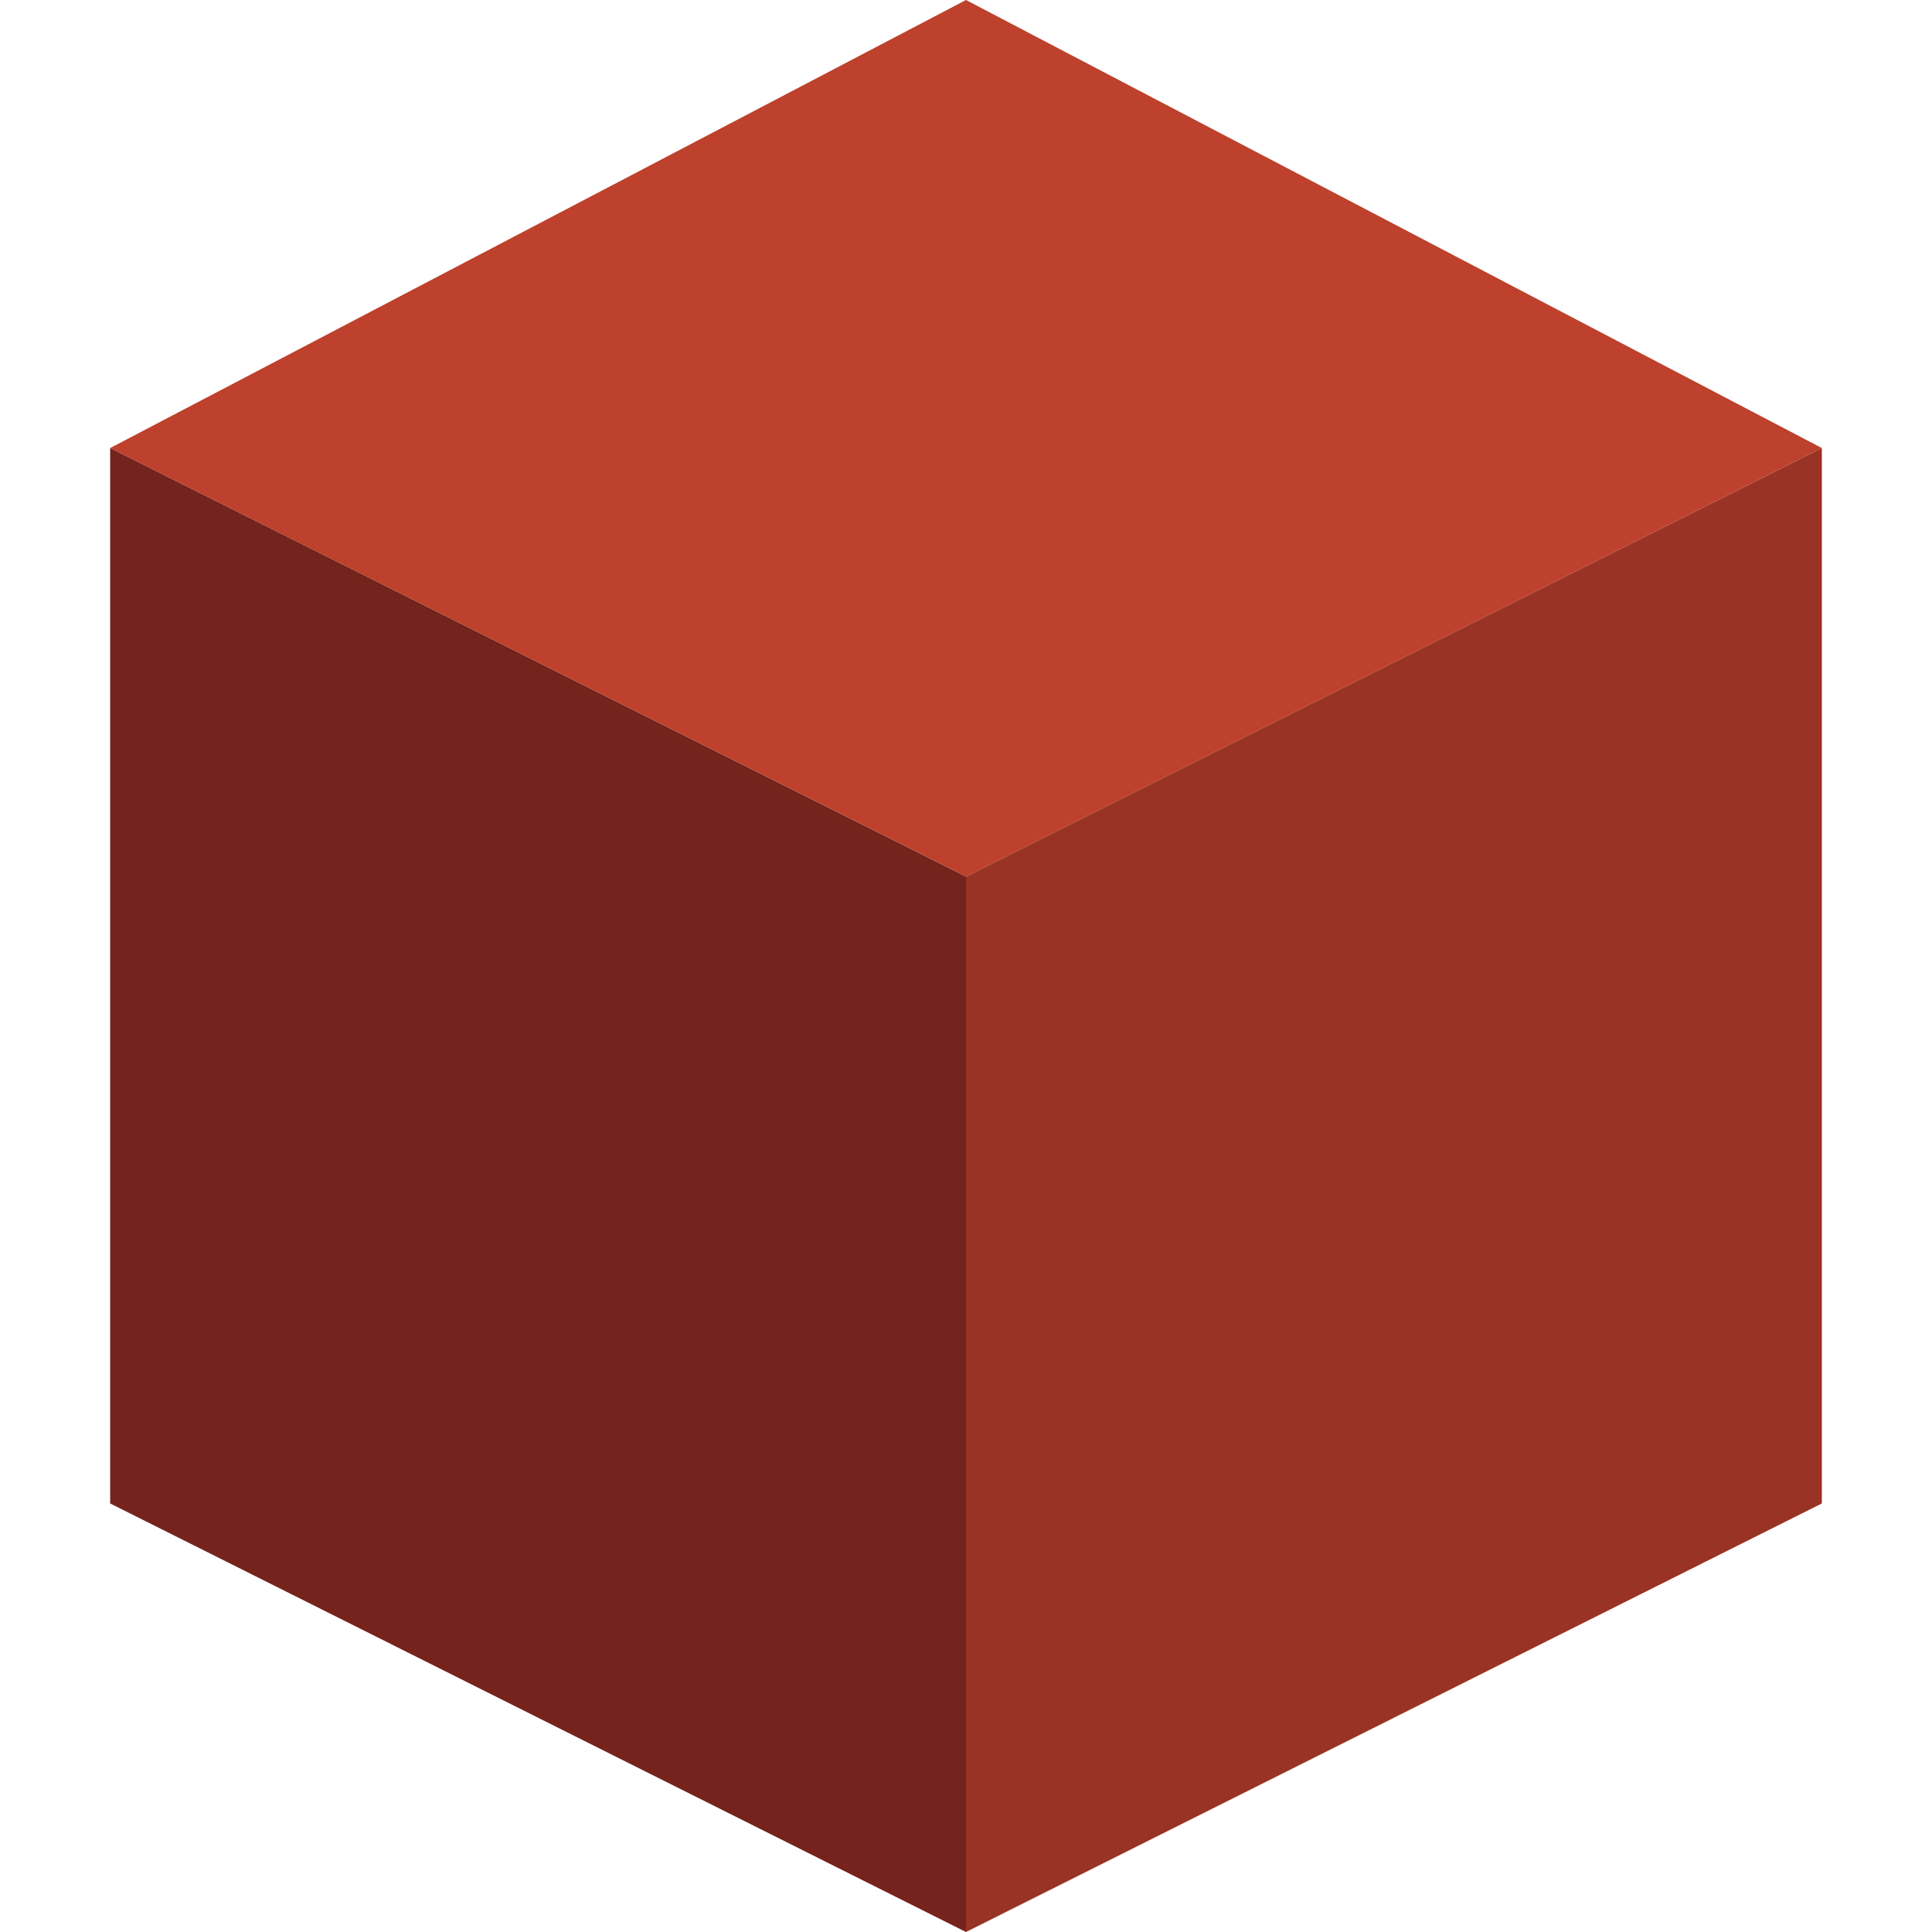
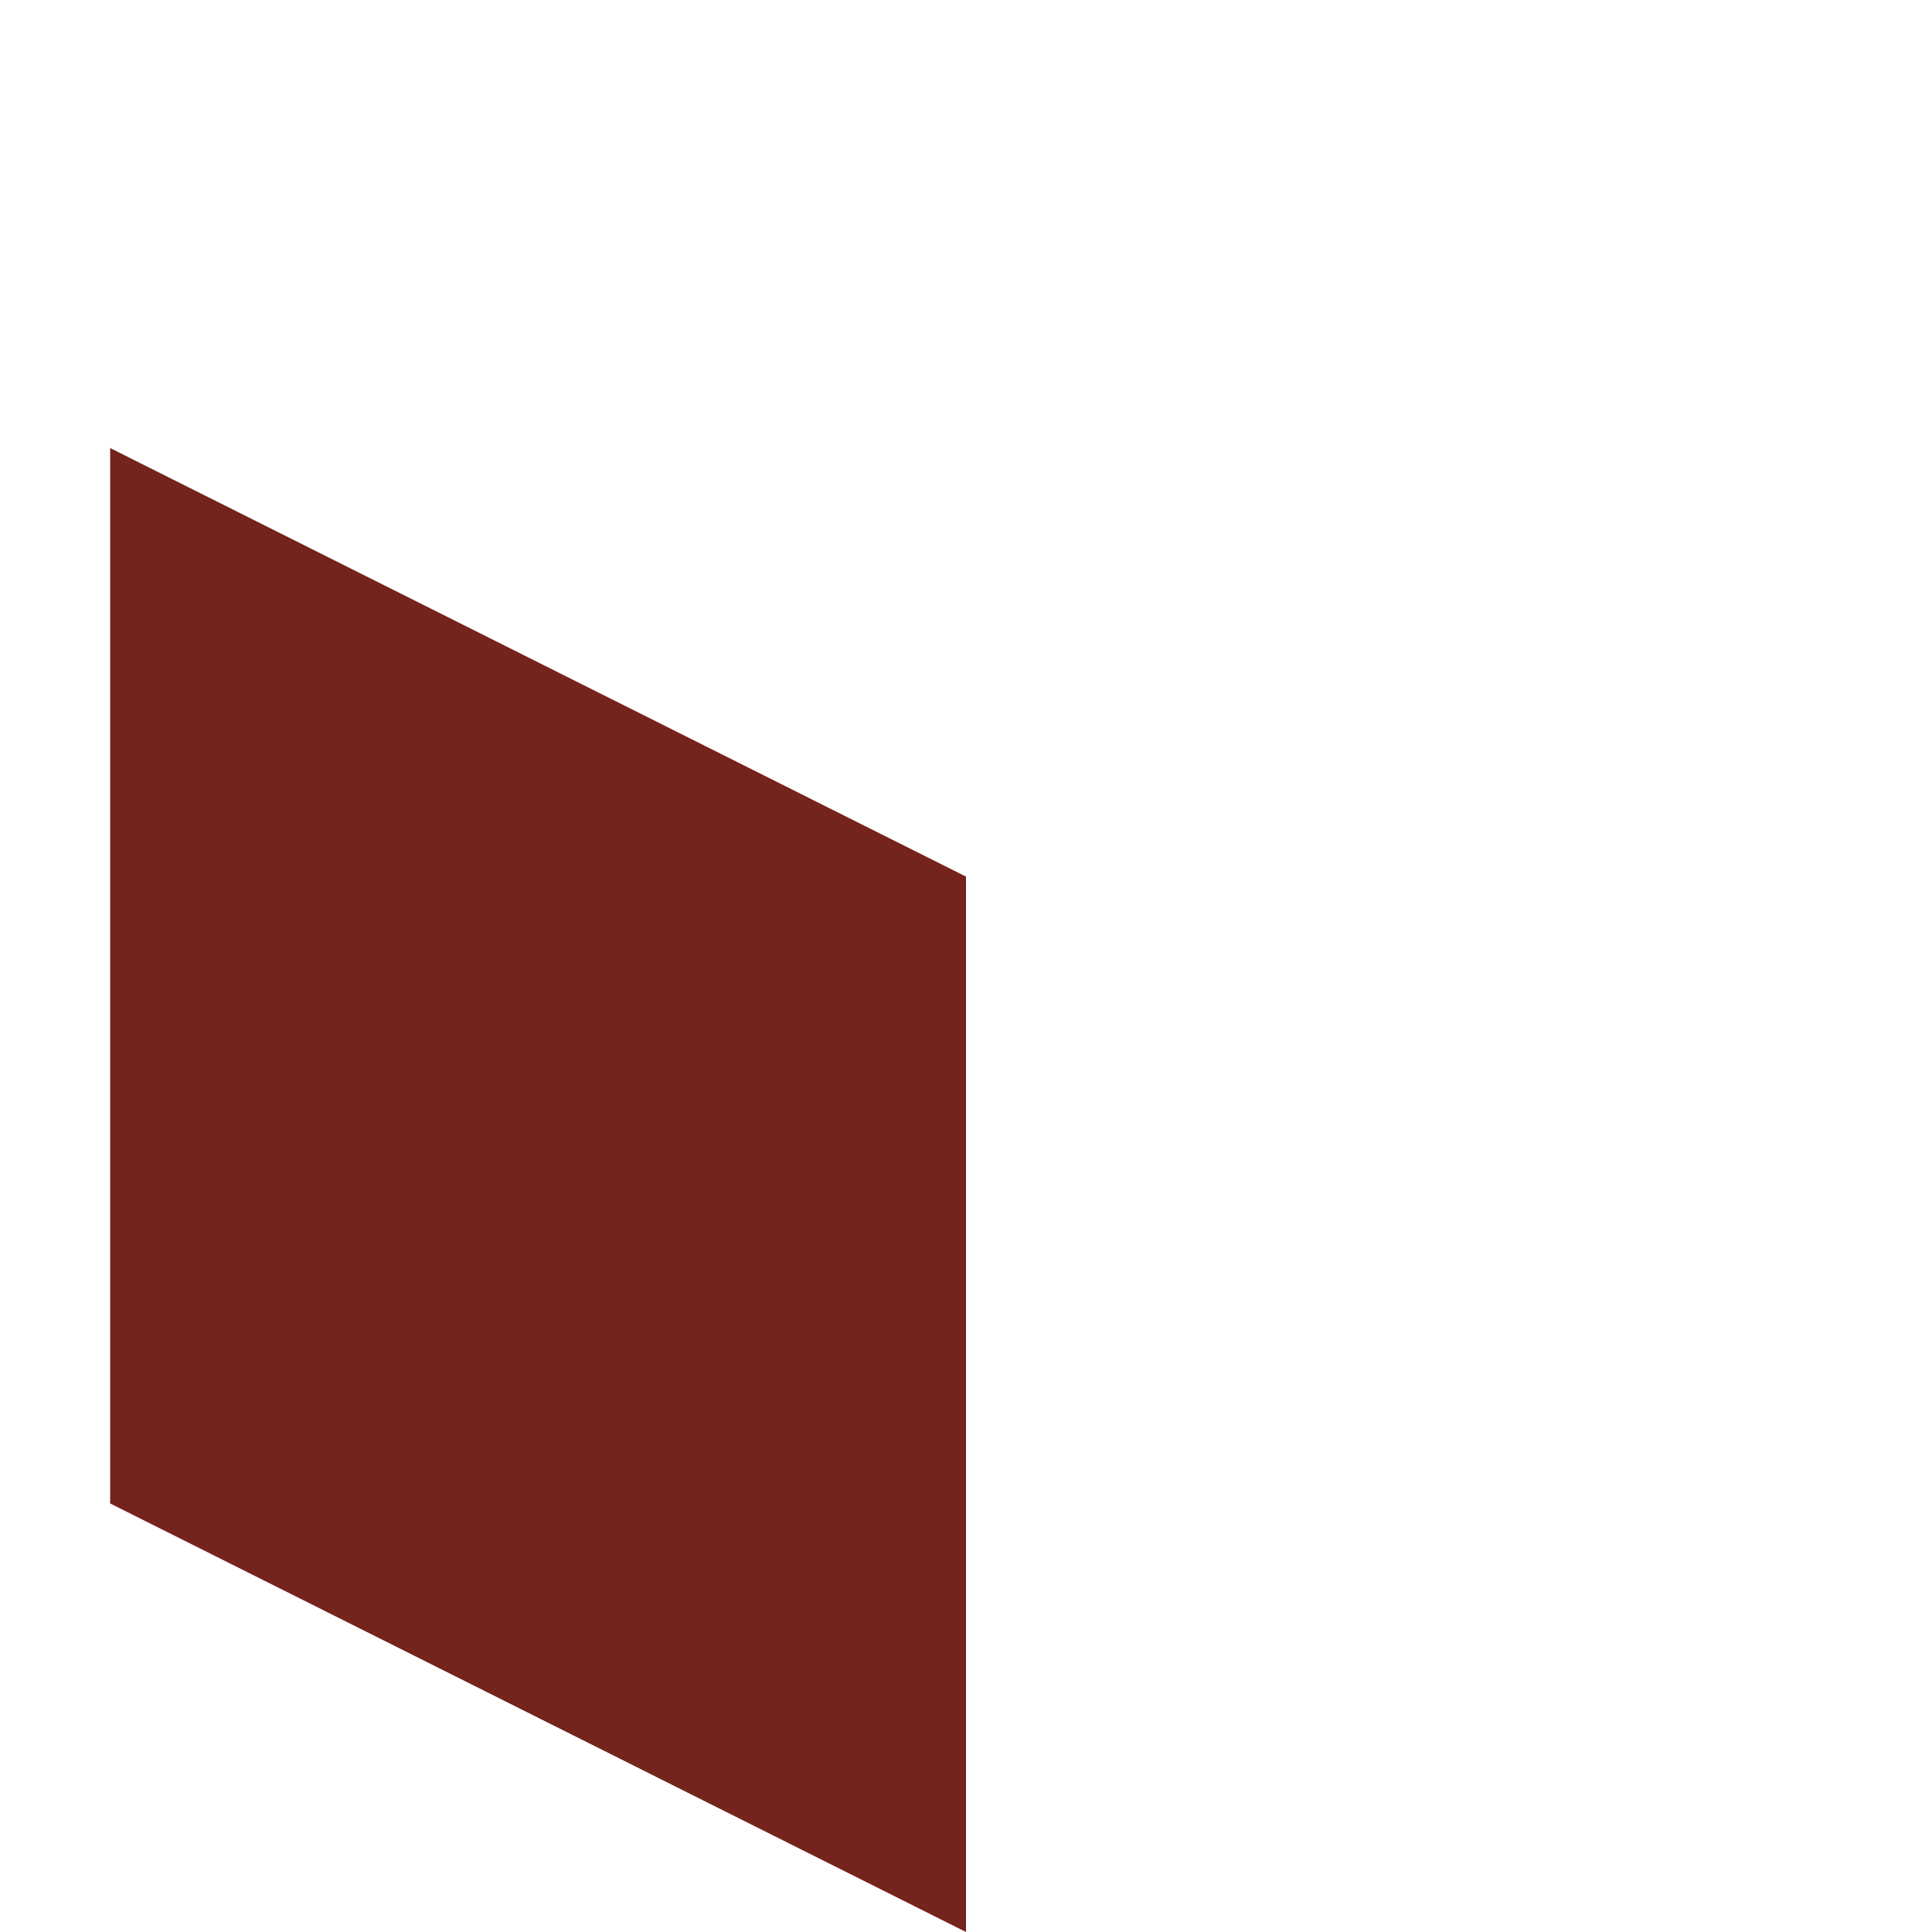
<svg viewBox="0 0 80 80">
  <polygon fill="#74231D" points="40,80 4.561,62.255 4.561,18.553 40,36.298 " />
-   <polygon fill="#993325" points="40,80 75.439,62.255 75.439,18.553 40,36.298 " />
-   <polygon fill="#BD412C" points="40,36.298 4.561,18.553 40,0 75.439,18.553 " />
</svg>